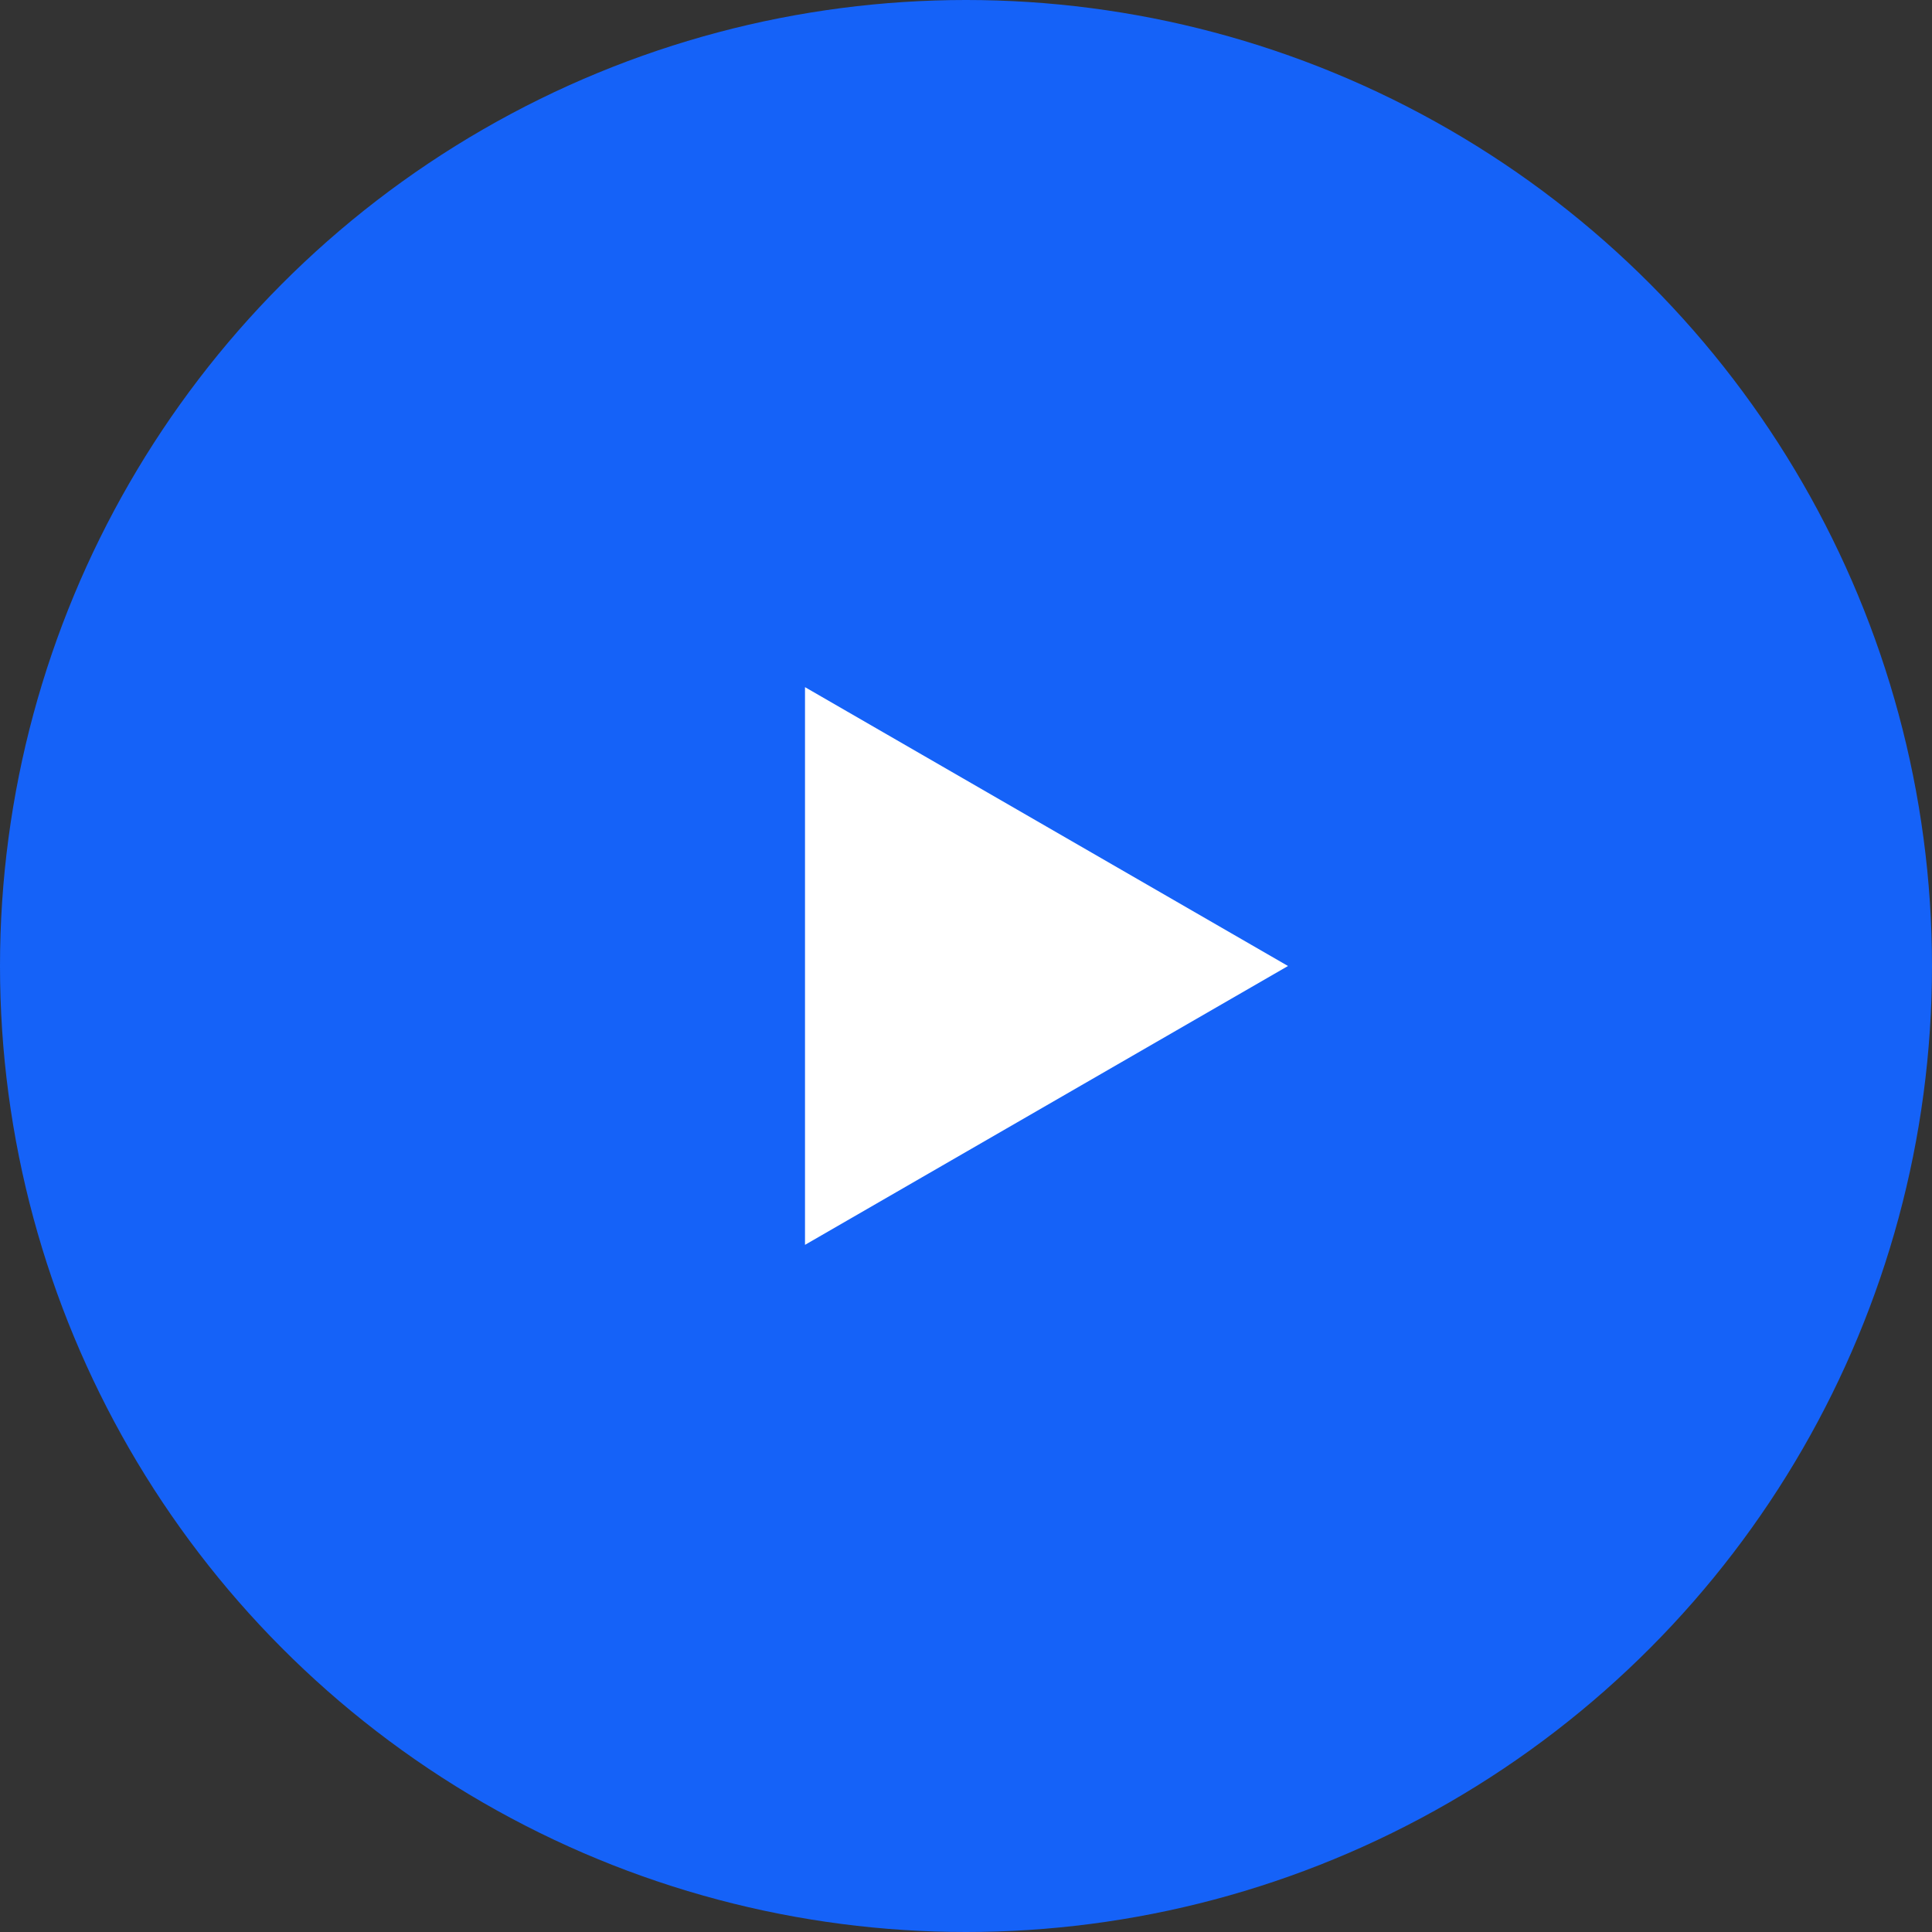
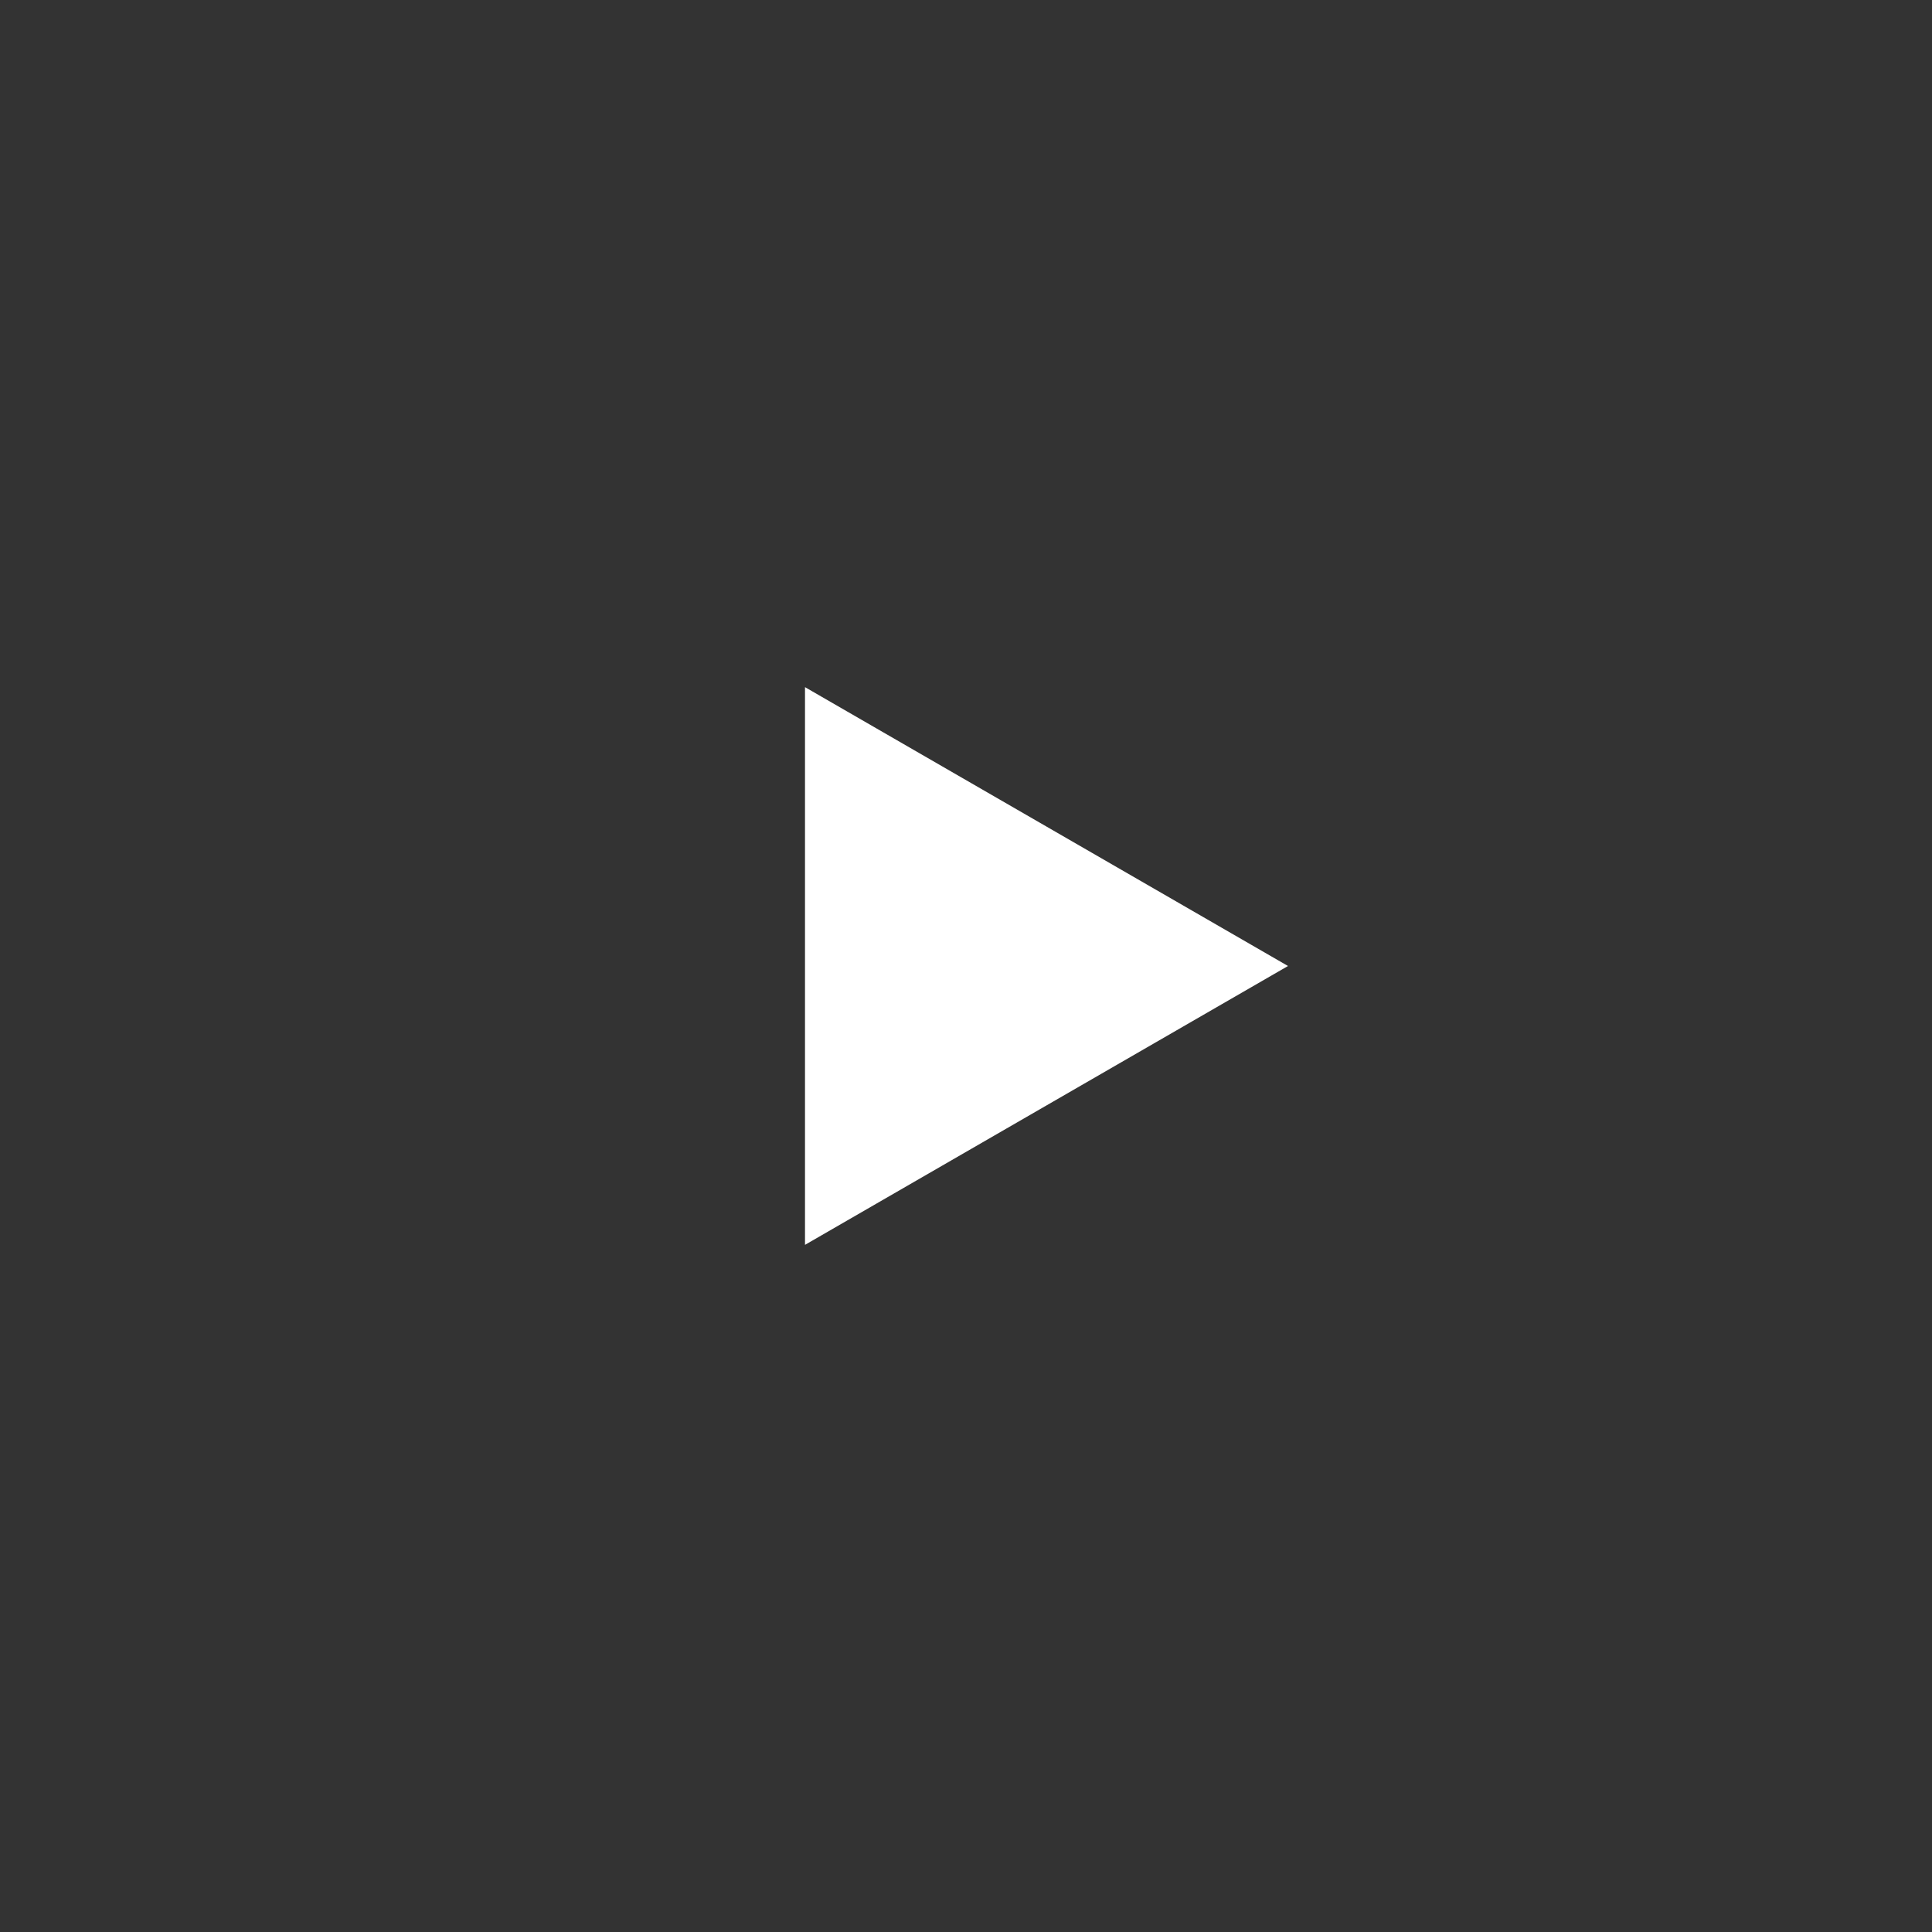
<svg xmlns="http://www.w3.org/2000/svg" width="93" height="93" viewBox="0 0 93 93" fill="none">
  <rect x="0" y="0" width="93" height="93" fill="#333333" stroke="none" />
-   <circle cx="46.5" cy="46.5" r="46.5" fill="#1562F8" />
-   <path d="M62 46.5L38.75 59.923L38.75 33.077L62 46.5Z" fill="white" />
+   <path d="M62 46.5L38.75 59.923L38.75 33.077Z" fill="white" />
</svg>